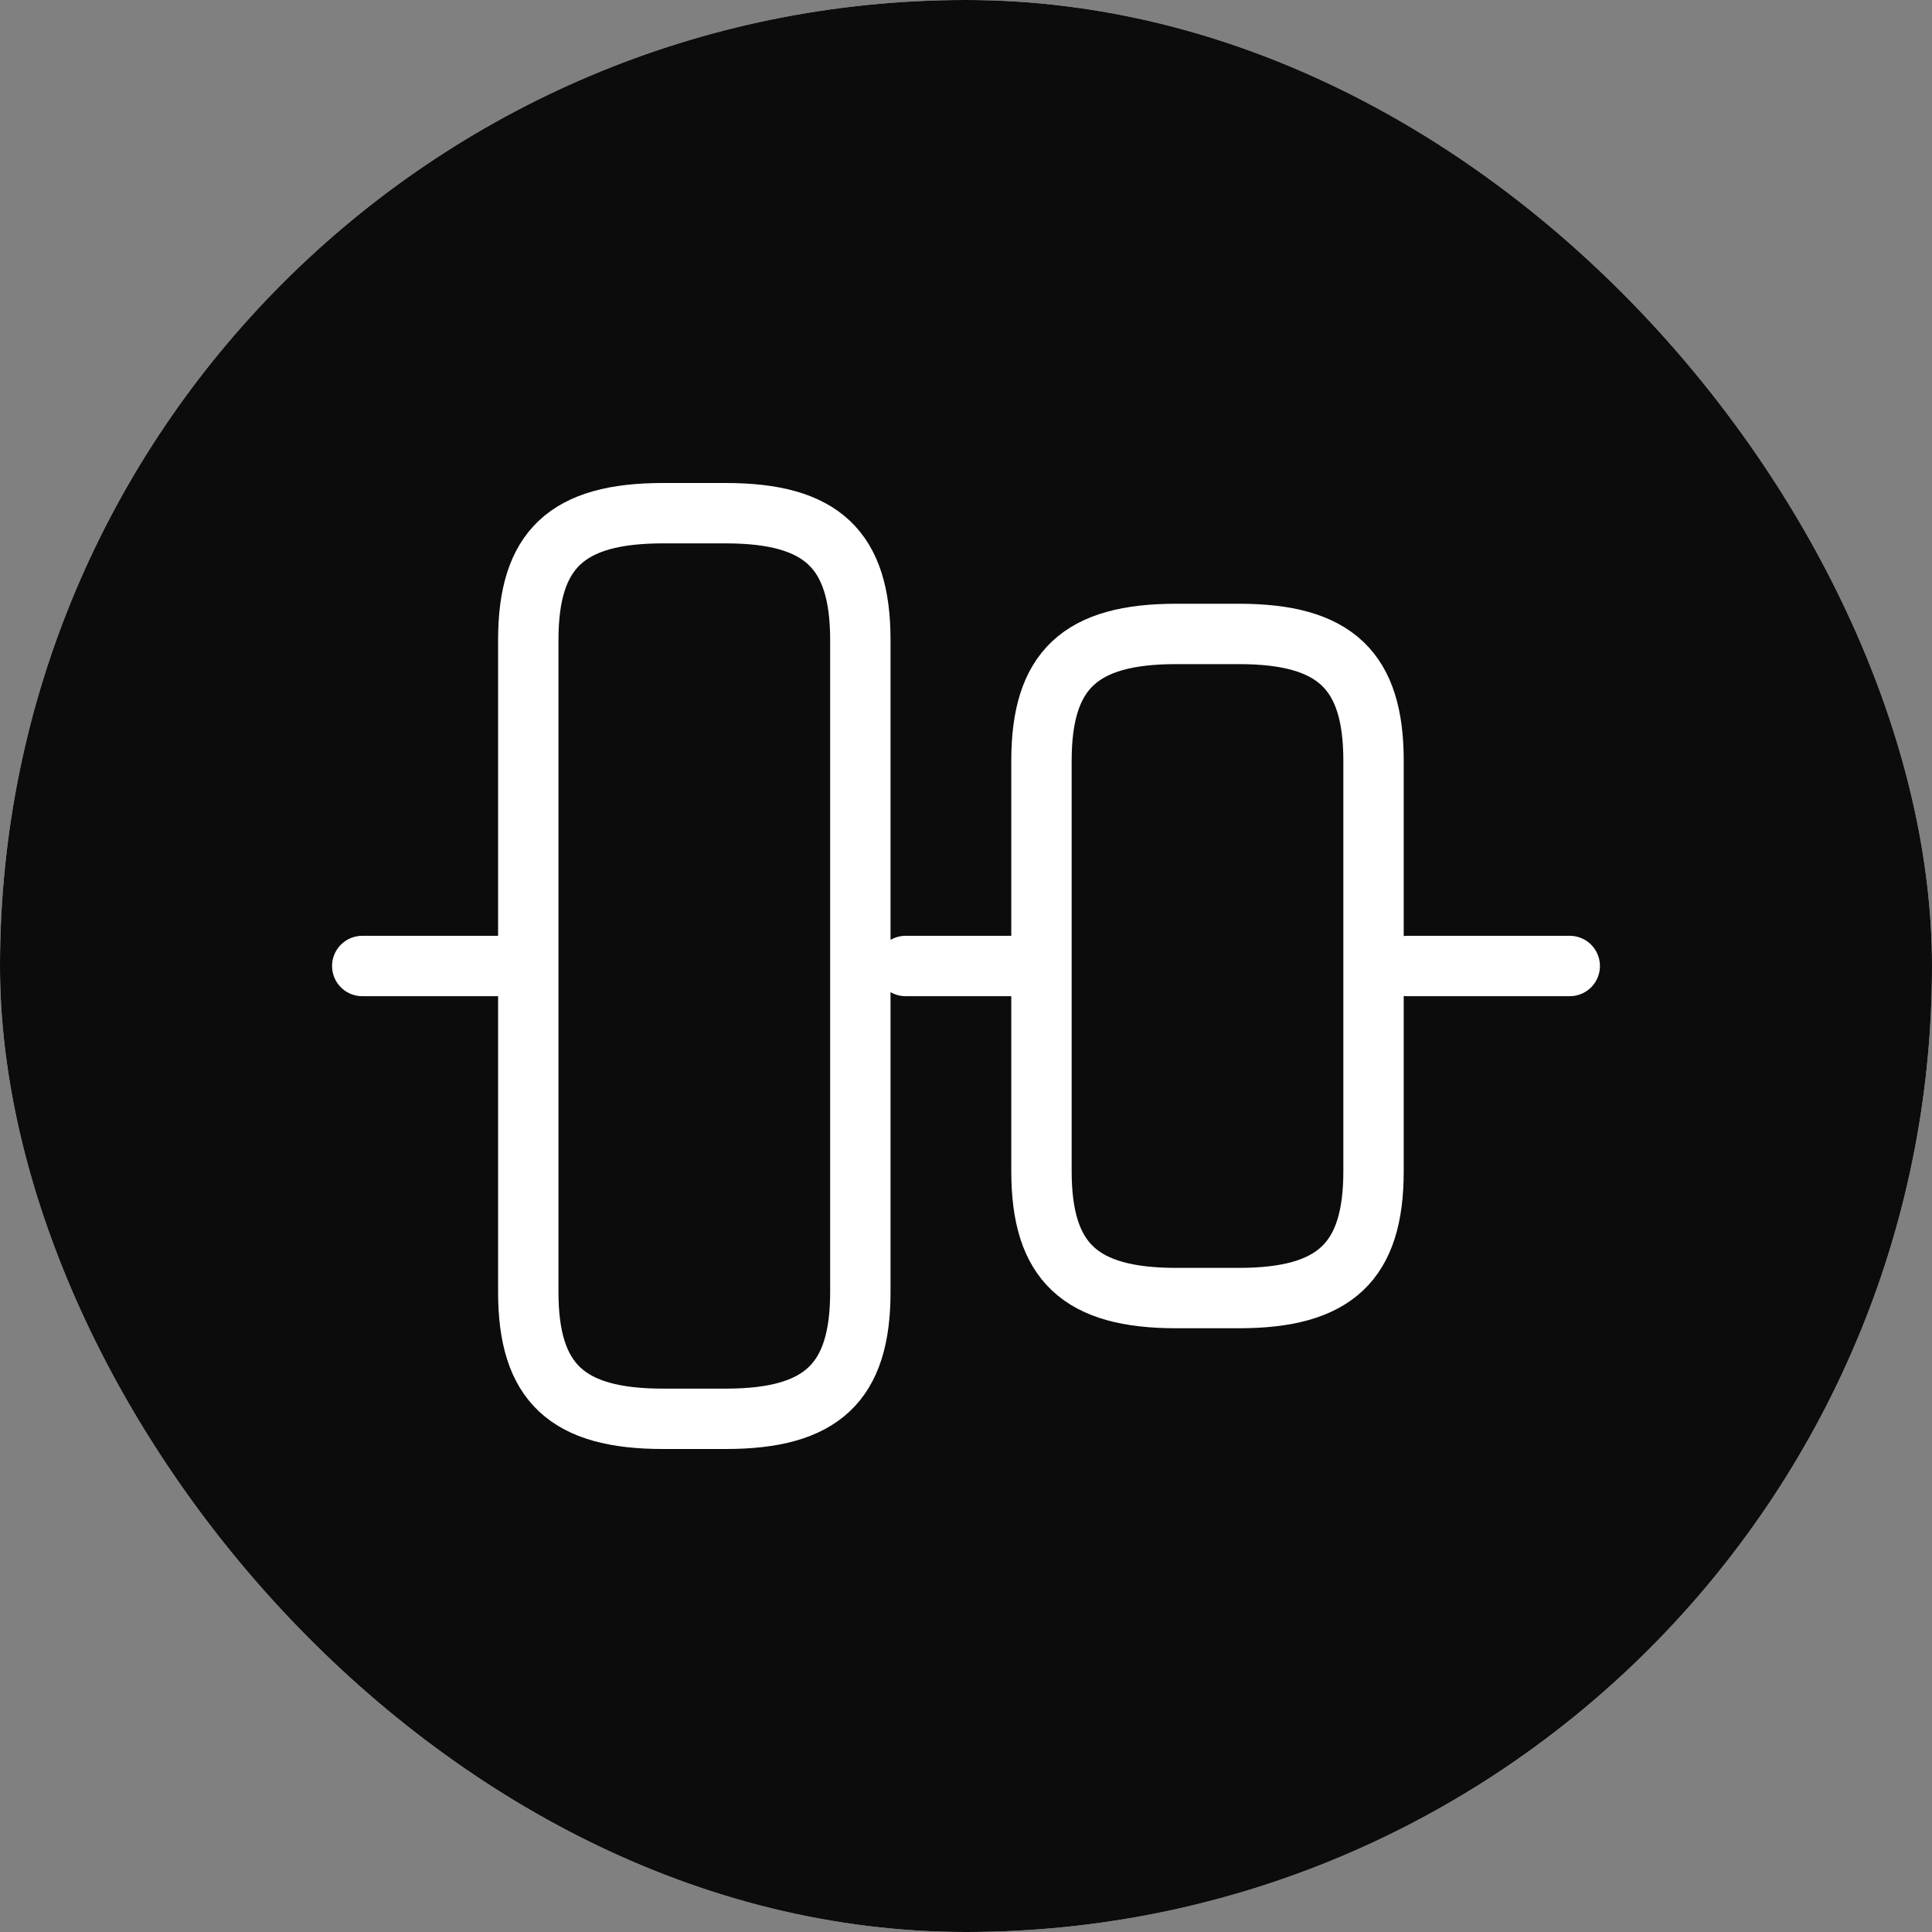
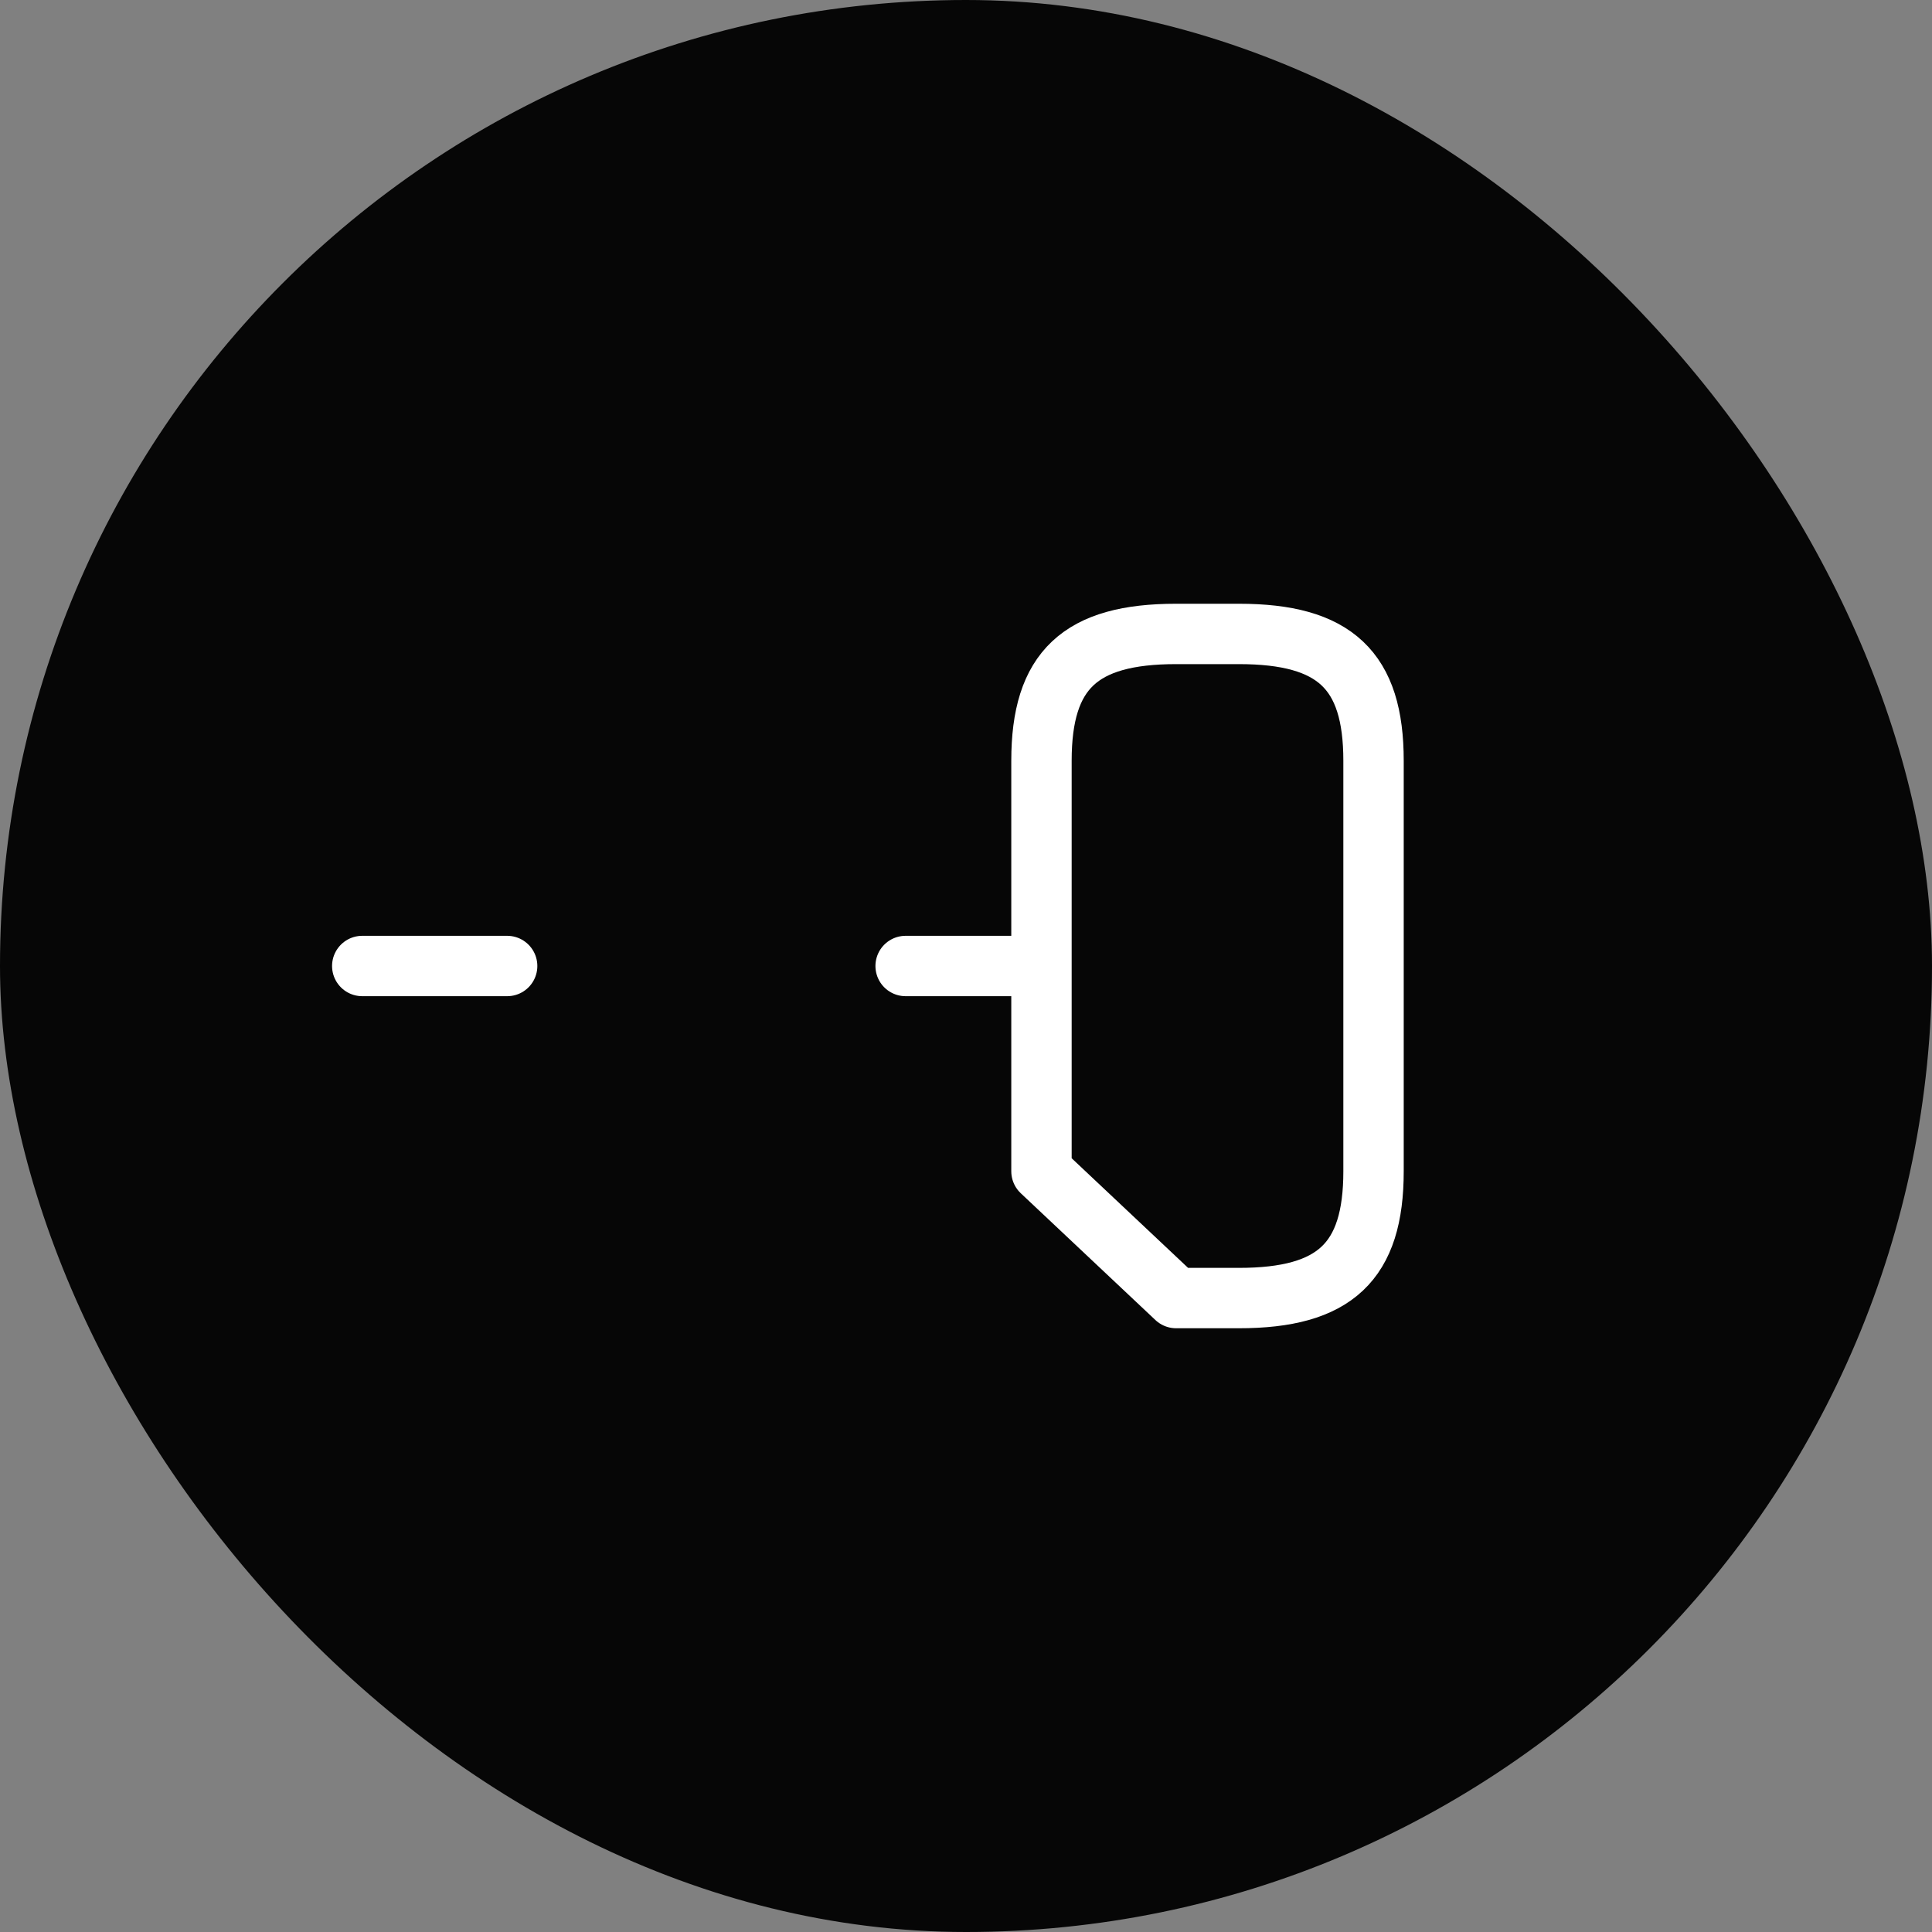
<svg xmlns="http://www.w3.org/2000/svg" width="32" height="32" viewBox="0 0 32 32" fill="none">
  <rect x="0" y="0" width="32" height="32" fill="#808080" stroke="none" />
  <g clip-path="url(#clip0_2050_207)">
-     <rect width="32" height="32" rx="16" fill="white" />
    <path opacity="0.95" d="M0 0H32V32H0V0Z" fill="url(#paint0_linear_2050_207)" />
-     <path d="M8.75 21.4V10.6C8.75 9.1 9.39 8.5 10.98 8.5H12.02C13.61 8.5 14.25 9.1 14.25 10.6V21.4C14.25 22.9 13.61 23.5 12.02 23.5H10.98C9.39 23.5 8.75 22.9 8.75 21.4Z" stroke="white" stroke-linecap="round" stroke-linejoin="round" />
-     <path d="M17.25 19.4V12.6C17.25 11.1 17.89 10.5 19.48 10.5H20.52C22.11 10.5 22.75 11.1 22.75 12.6V19.4C22.75 20.9 22.11 21.5 20.52 21.5H19.48C17.89 21.5 17.25 20.9 17.25 19.4Z" stroke="white" stroke-linecap="round" stroke-linejoin="round" />
+     <path d="M17.25 19.4V12.6C17.25 11.1 17.89 10.5 19.48 10.5H20.52C22.11 10.5 22.75 11.1 22.75 12.6V19.4C22.75 20.9 22.11 21.5 20.52 21.5H19.48Z" stroke="white" stroke-linecap="round" stroke-linejoin="round" />
    <path d="M6 16H8.4" stroke="white" stroke-linecap="round" stroke-linejoin="round" />
    <path d="M15 16H17" stroke="white" stroke-linecap="round" stroke-linejoin="round" />
-     <path d="M26 16H23.31" stroke="white" stroke-linecap="round" stroke-linejoin="round" />
  </g>
  <defs>
    <linearGradient id="paint0_linear_2050_207" x1="4.483" y1="14.815" x2="25.227" y2="14.815" gradientUnits="userSpaceOnUse">
      <stop />
      <stop offset="1" />
    </linearGradient>
    <clipPath id="clip0_2050_207">
      <rect width="32" height="32" rx="16" fill="white" />
    </clipPath>
  </defs>
</svg>